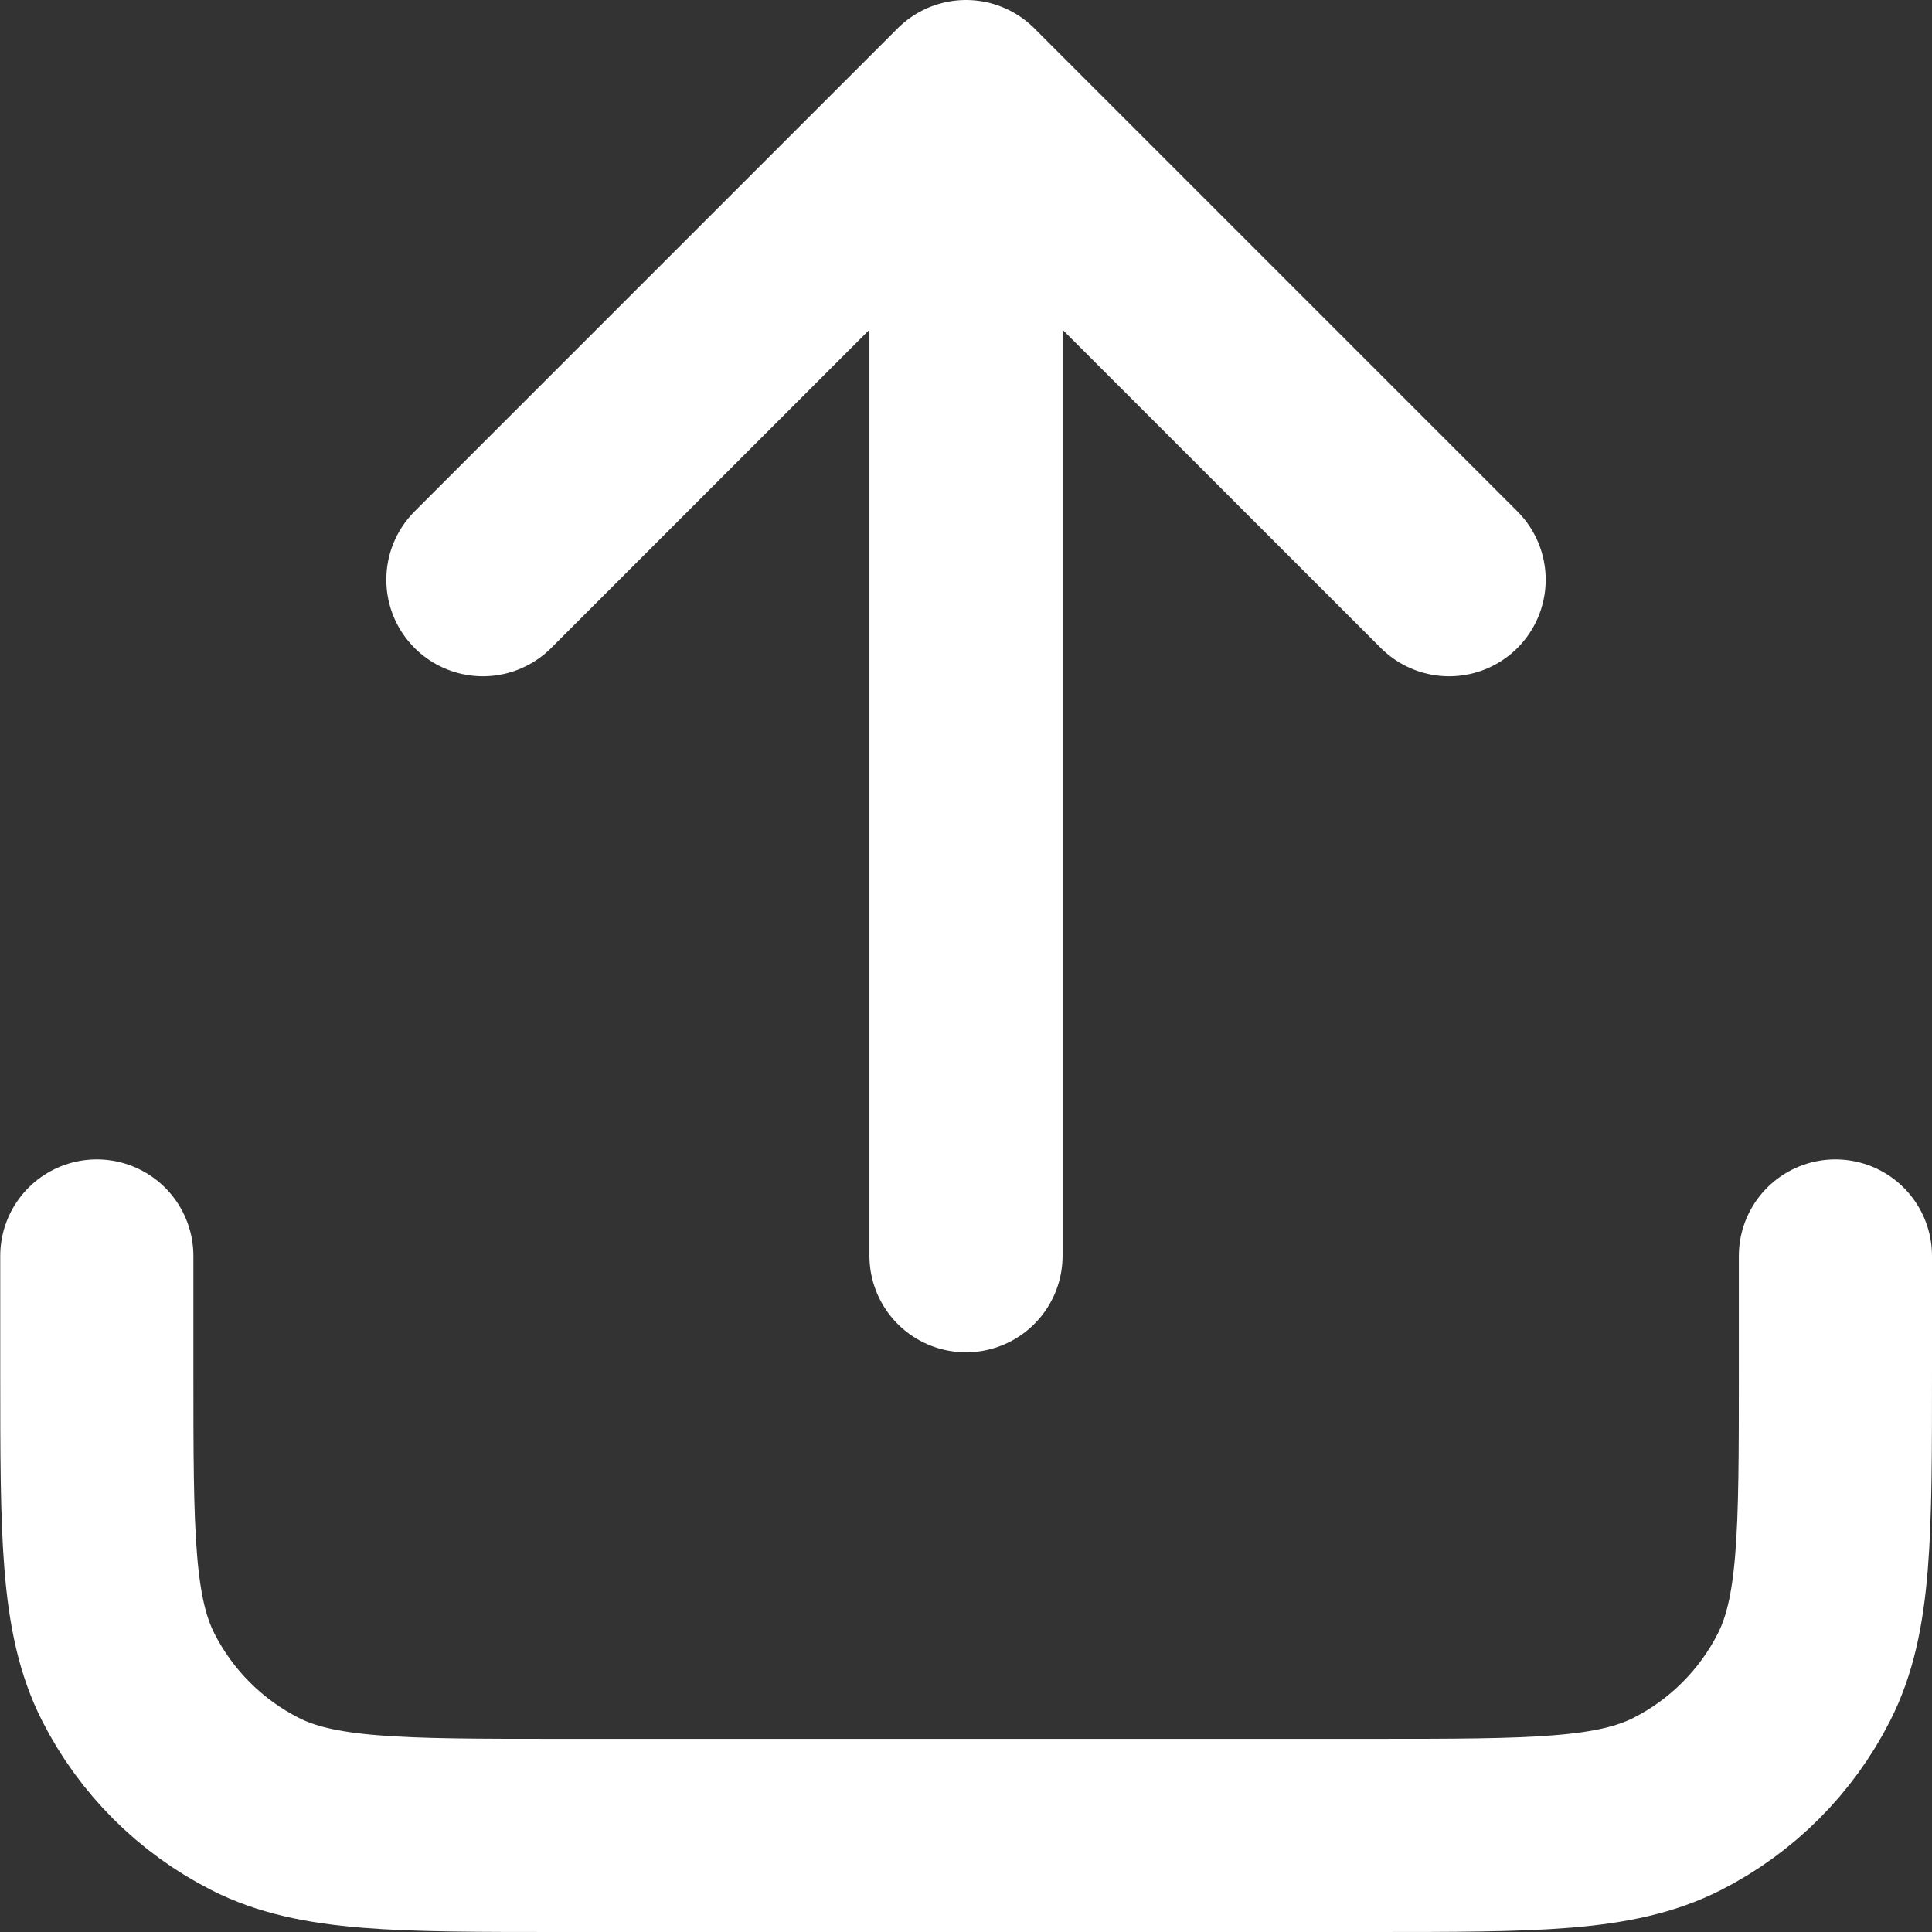
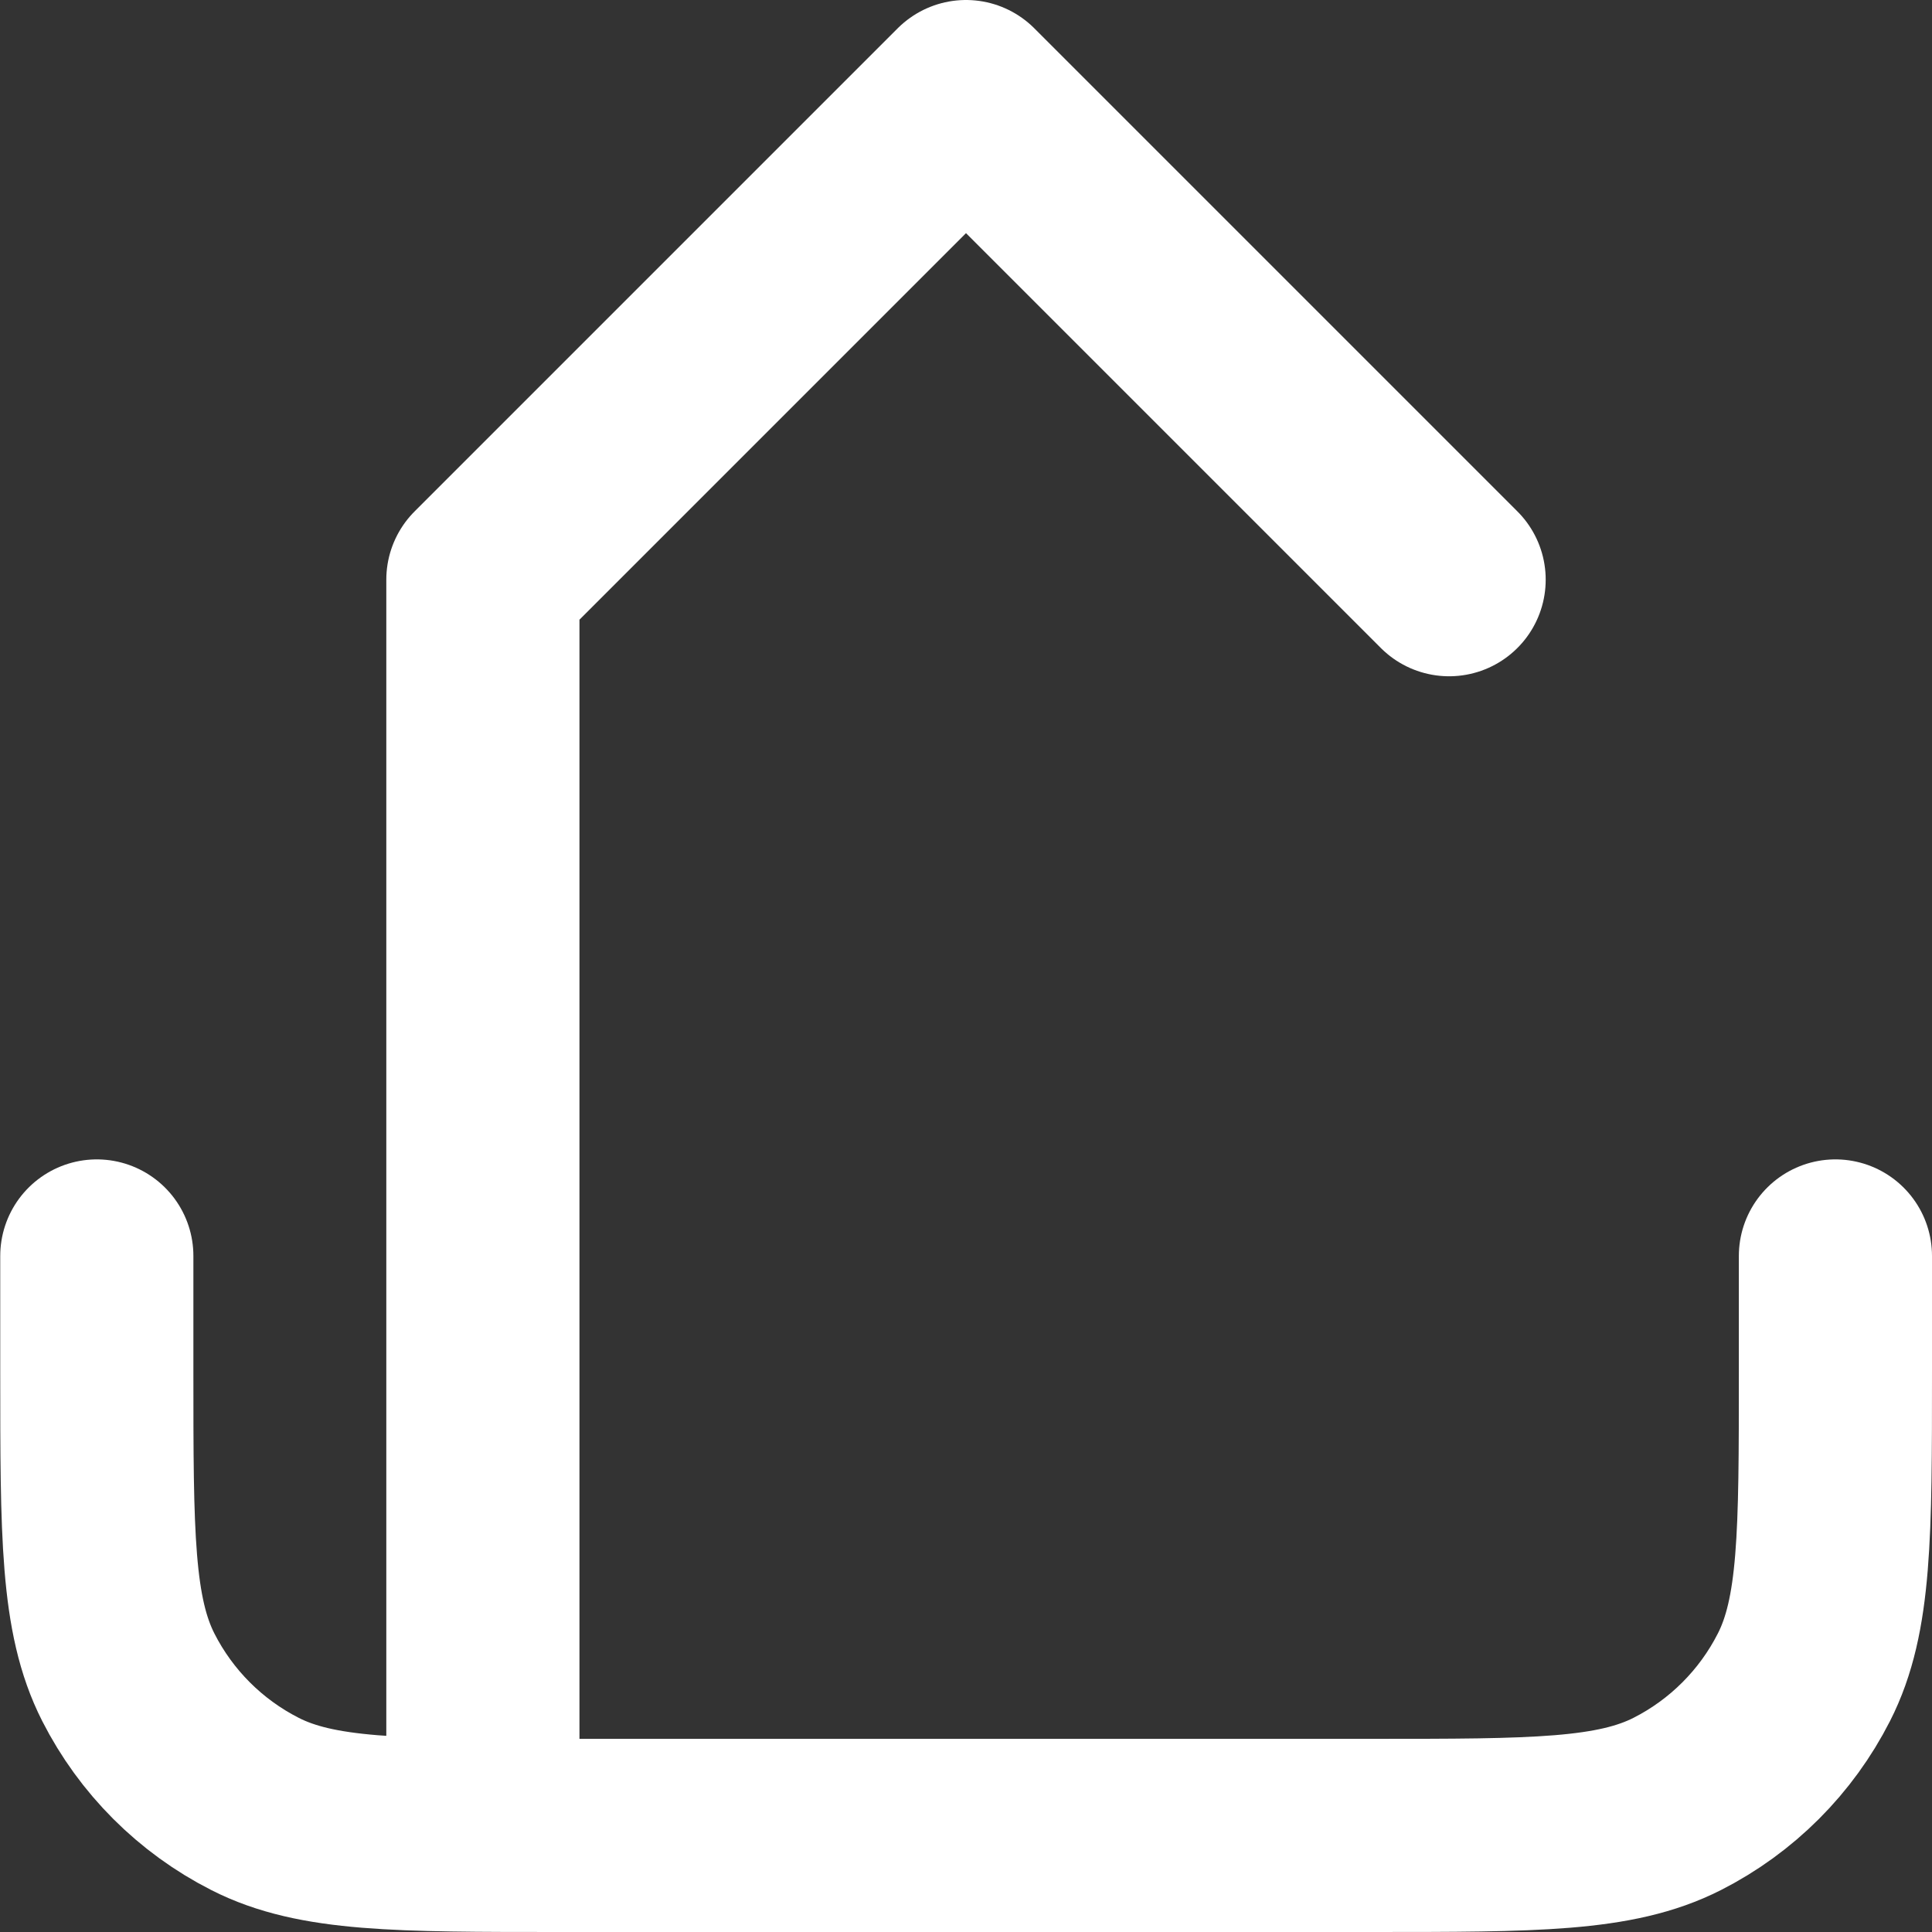
<svg xmlns="http://www.w3.org/2000/svg" id="Layer_2" data-name="Layer 2" viewBox="0 0 82.82 82.82">
  <rect x="0" y="0" width="82.82" height="82.82" fill="#333333" stroke="none" />
  <defs>
    <style>
      .cls-1 {
        fill: none;
        stroke: #fff;
        stroke-linecap: round;
        stroke-linejoin: round;
        stroke-width: 8.28px;
      }
    </style>
  </defs>
  <g id="Layer_1-2" data-name="Layer 1">
-     <path class="cls-1" d="M78.68,53.84v4.97c0,6.96,0,10.44-1.35,13.09-1.19,2.34-3.09,4.24-5.43,5.43-2.66,1.35-6.14,1.35-13.09,1.35H24.02c-6.96,0-10.44,0-13.09-1.35-2.34-1.19-4.24-3.09-5.43-5.43-1.35-2.66-1.35-6.14-1.35-13.09v-4.97M62.12,24.85L41.41,4.14M41.41,4.14l-20.71,20.71M41.41,4.14v49.69" />
+     <path class="cls-1" d="M78.68,53.84v4.97c0,6.96,0,10.44-1.35,13.09-1.19,2.34-3.09,4.24-5.43,5.43-2.66,1.35-6.14,1.35-13.09,1.35H24.02c-6.96,0-10.44,0-13.09-1.35-2.34-1.19-4.24-3.09-5.43-5.43-1.35-2.66-1.35-6.14-1.35-13.09v-4.97M62.12,24.85L41.41,4.14M41.41,4.14l-20.71,20.71v49.69" />
  </g>
</svg>